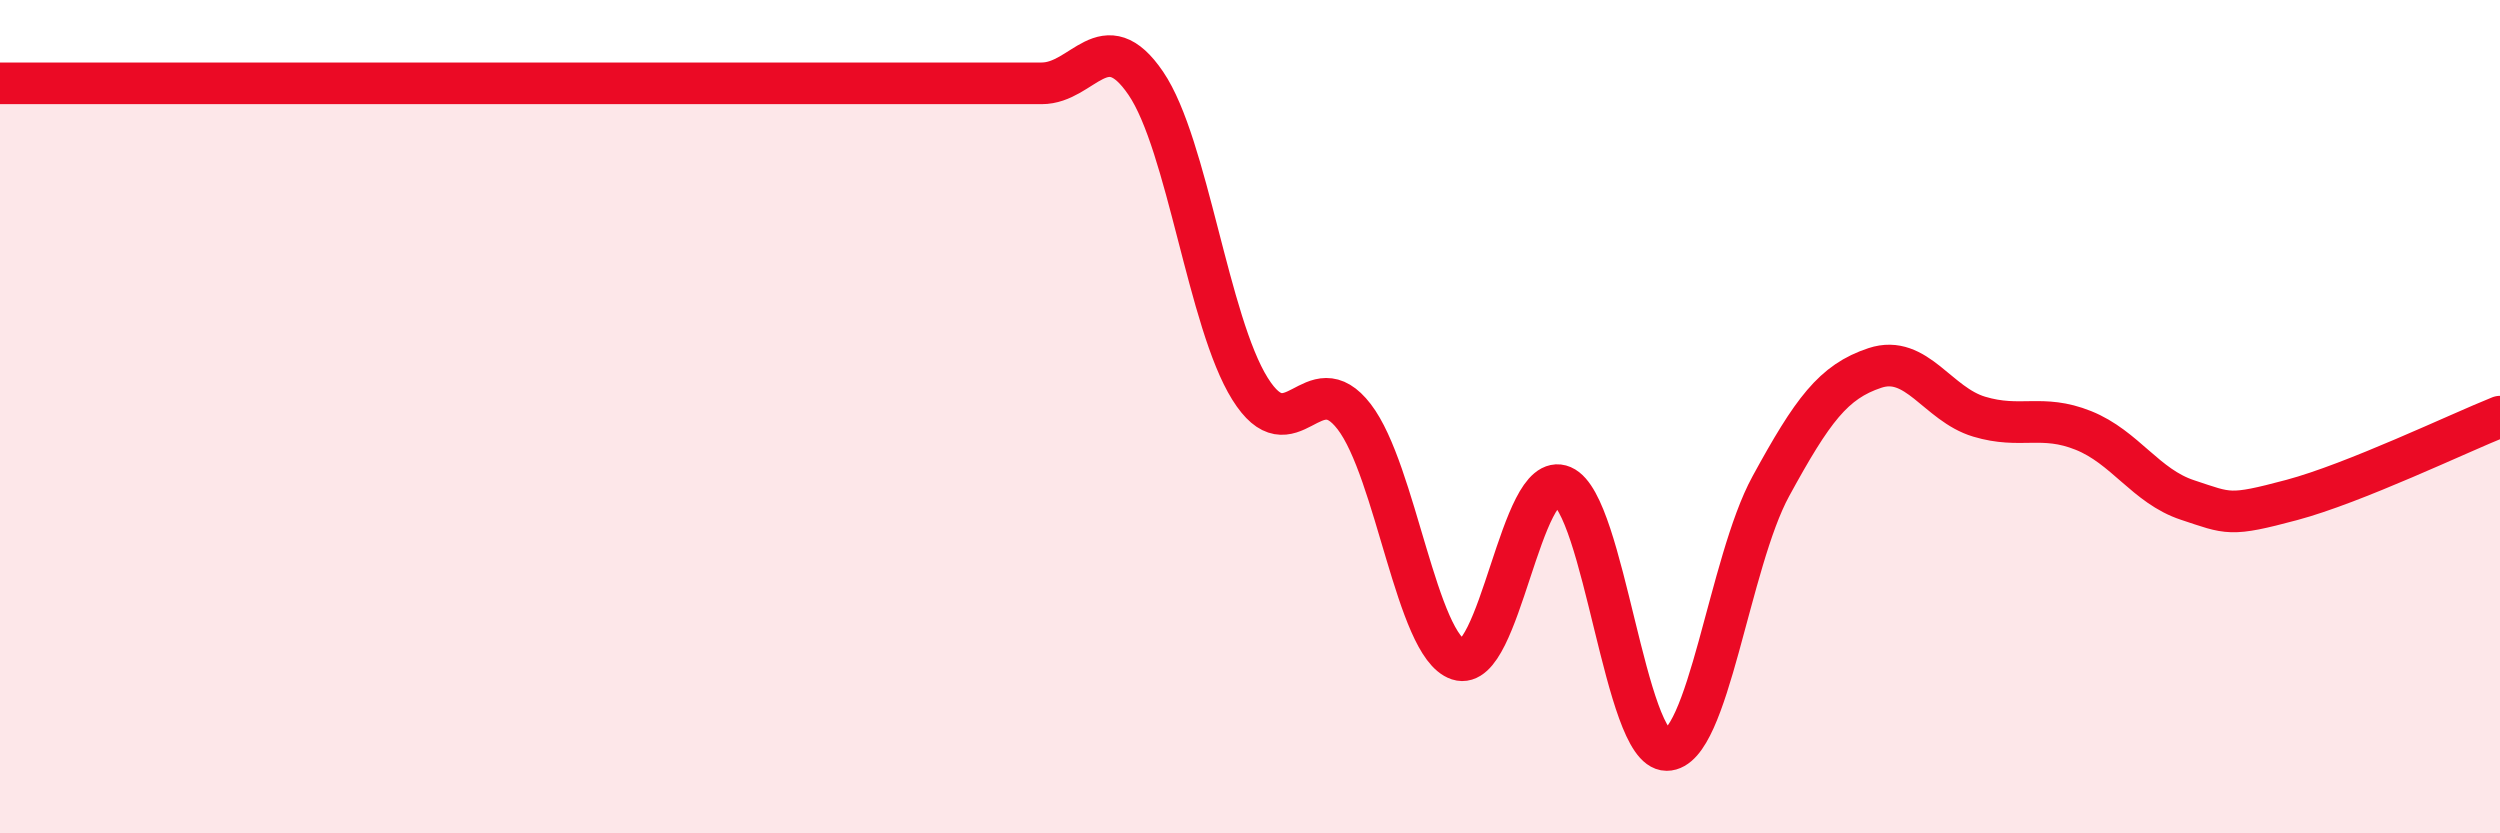
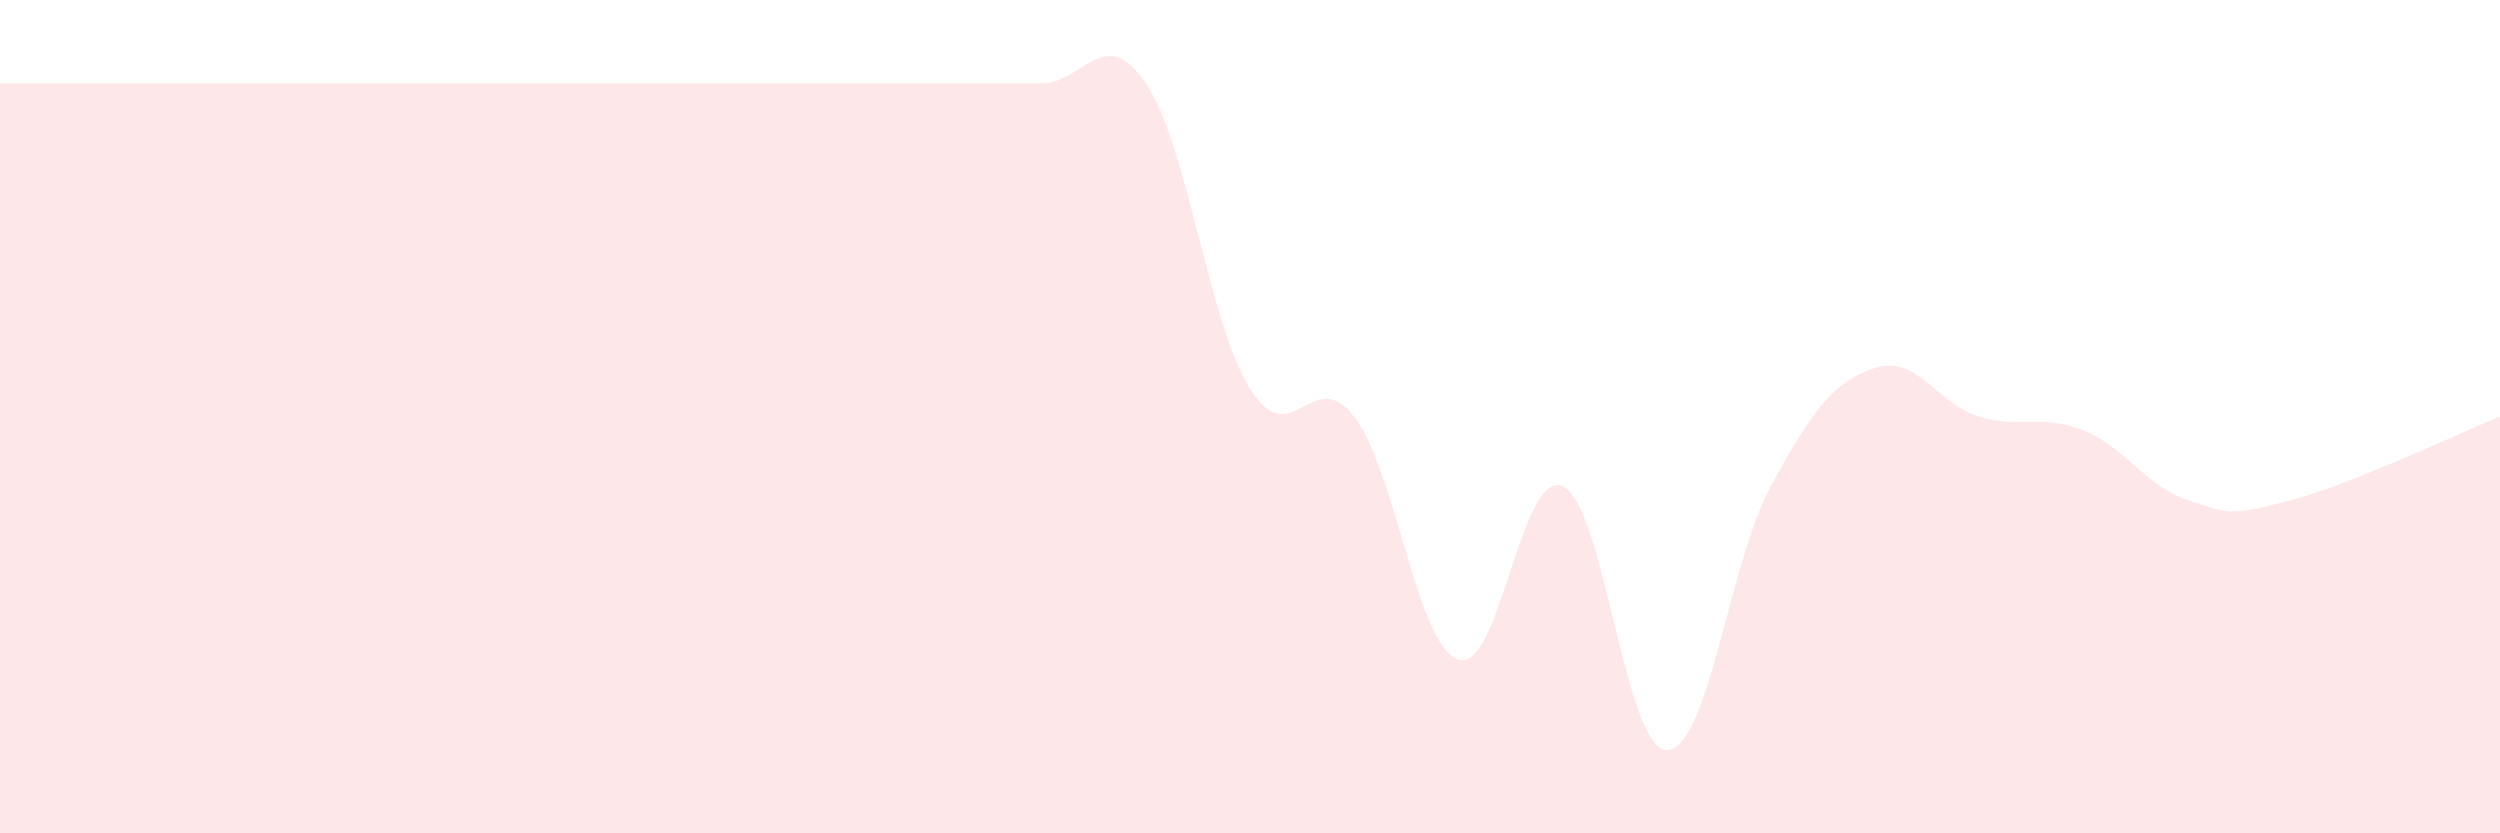
<svg xmlns="http://www.w3.org/2000/svg" width="60" height="20" viewBox="0 0 60 20">
  <path d="M 0,2 C 0.5,2 1.5,2 2.5,2 C 3.5,2 4,2 5,2 C 6,2 6.5,2 7.5,2 C 8.5,2 9,2 10,2 C 11,2 11.5,2 12.5,2 C 13.5,2 14,2 15,2 C 16,2 16.5,2 17.5,2 C 18.5,2 19,2 20,2 C 21,2 21.5,2 22.5,2 C 23.5,2 24,2 25,2 C 26,2 26.5,0.53 27.5,2 C 28.5,3.47 29,7.73 30,9.33 C 31,10.93 31.5,8.7 32.5,10 C 33.5,11.3 34,15.5 35,15.83 C 36,16.16 36.5,11.24 37.5,11.67 C 38.5,12.1 39,18 40,18 C 41,18 41.5,13.5 42.5,11.67 C 43.5,9.84 44,9.16 45,8.83 C 46,8.5 46.5,9.7 47.5,10 C 48.5,10.3 49,9.93 50,10.33 C 51,10.73 51.5,11.67 52.5,12 C 53.5,12.33 53.5,12.4 55,12 C 56.5,11.6 59,10.4 60,10L60 20L0 20Z" fill="#EB0A25" opacity="0.1" stroke-linecap="round" stroke-linejoin="round" />
-   <path d="M 0,2 C 0.5,2 1.5,2 2.5,2 C 3.5,2 4,2 5,2 C 6,2 6.5,2 7.5,2 C 8.5,2 9,2 10,2 C 11,2 11.5,2 12.5,2 C 13.5,2 14,2 15,2 C 16,2 16.5,2 17.5,2 C 18.5,2 19,2 20,2 C 21,2 21.5,2 22.5,2 C 23.5,2 24,2 25,2 C 26,2 26.5,0.53 27.5,2 C 28.5,3.47 29,7.73 30,9.33 C 31,10.93 31.5,8.7 32.5,10 C 33.5,11.3 34,15.5 35,15.83 C 36,16.16 36.5,11.24 37.5,11.67 C 38.5,12.1 39,18 40,18 C 41,18 41.5,13.5 42.5,11.67 C 43.5,9.84 44,9.16 45,8.83 C 46,8.5 46.5,9.7 47.5,10 C 48.5,10.3 49,9.93 50,10.33 C 51,10.73 51.5,11.67 52.5,12 C 53.5,12.33 53.5,12.4 55,12 C 56.5,11.6 59,10.4 60,10" stroke="#EB0A25" stroke-width="1" fill="none" stroke-linecap="round" stroke-linejoin="round" />
</svg>